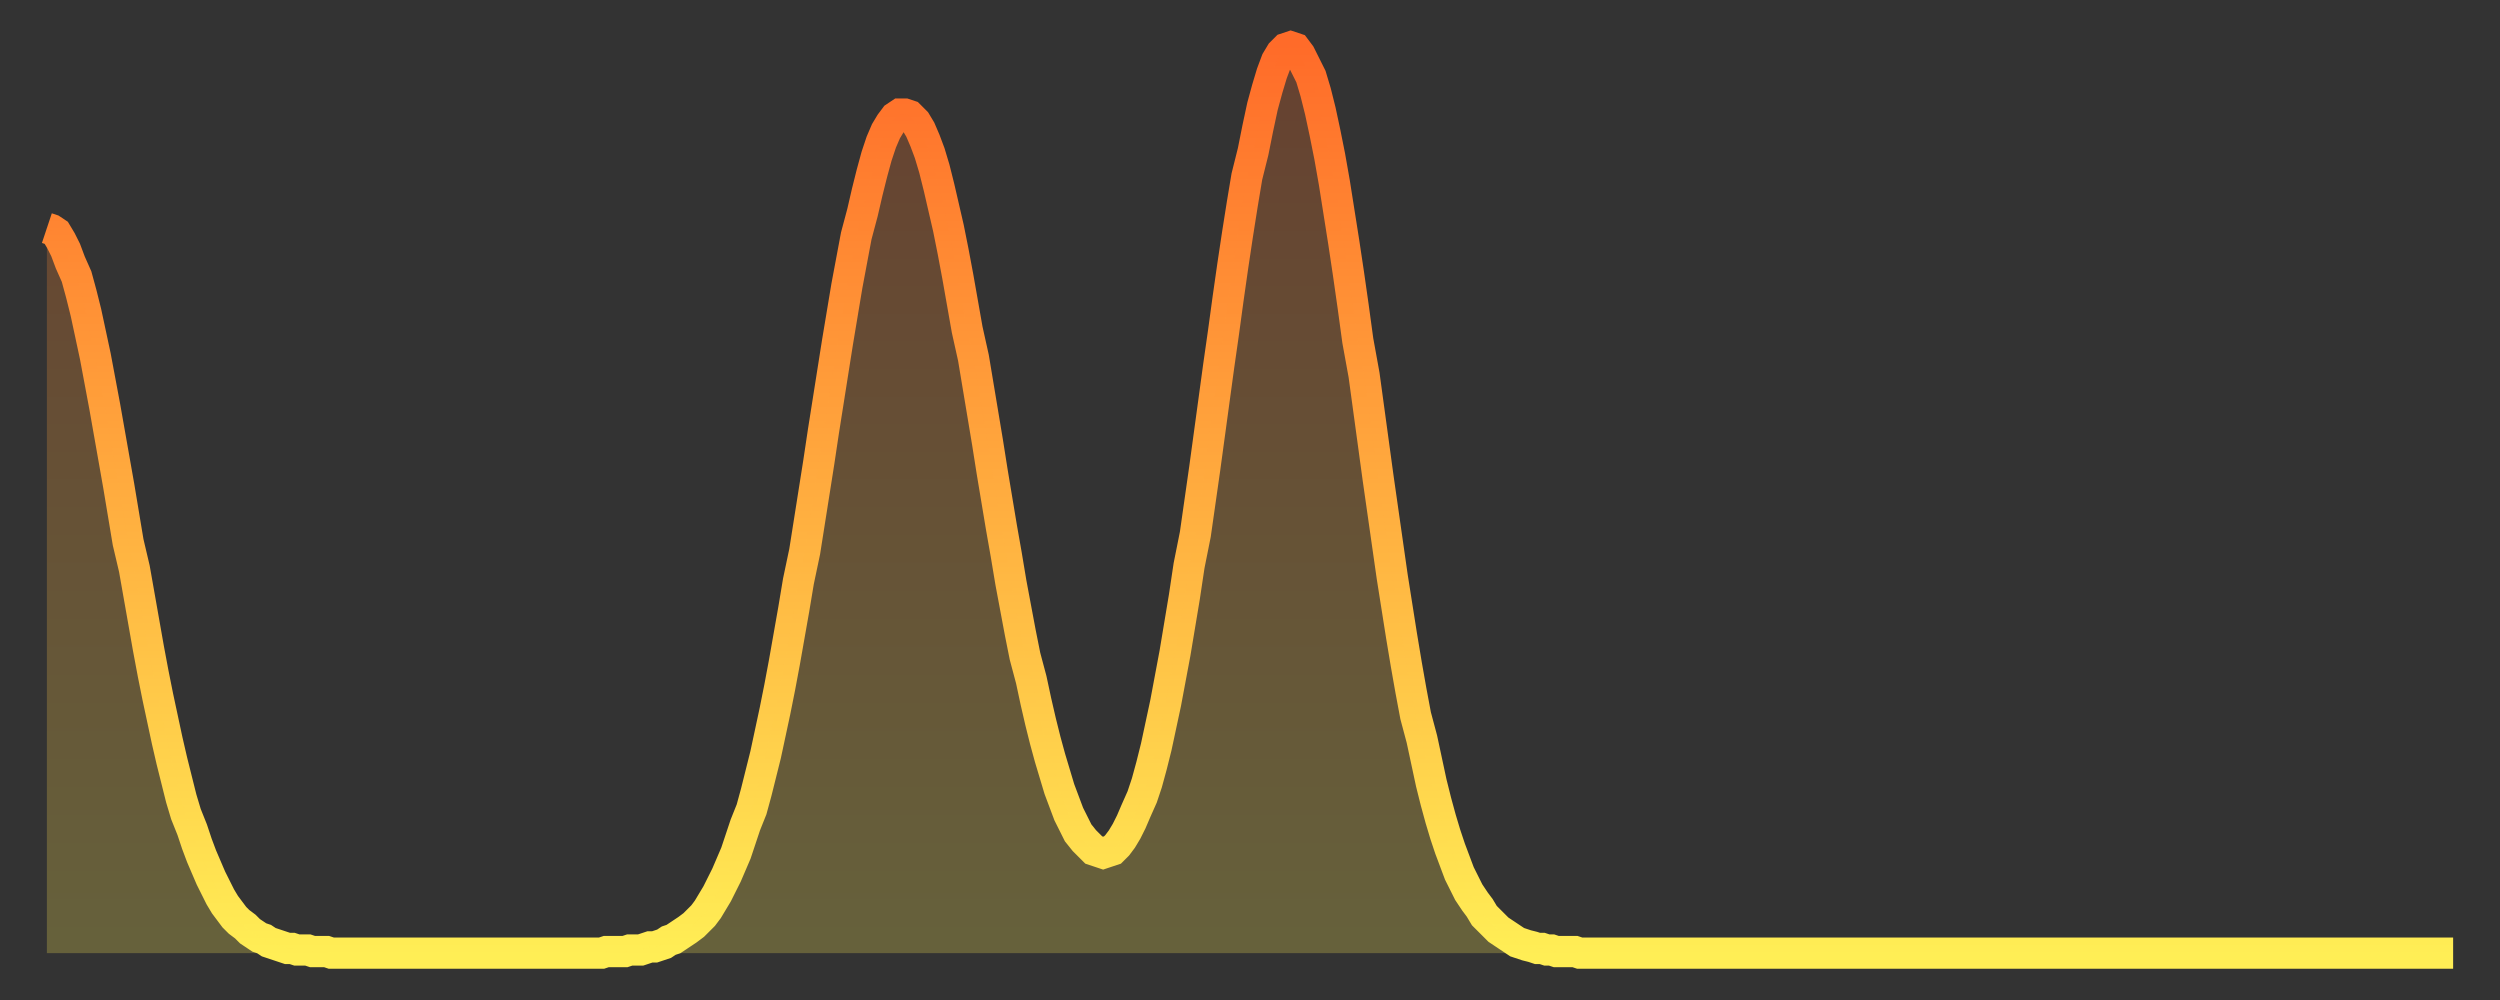
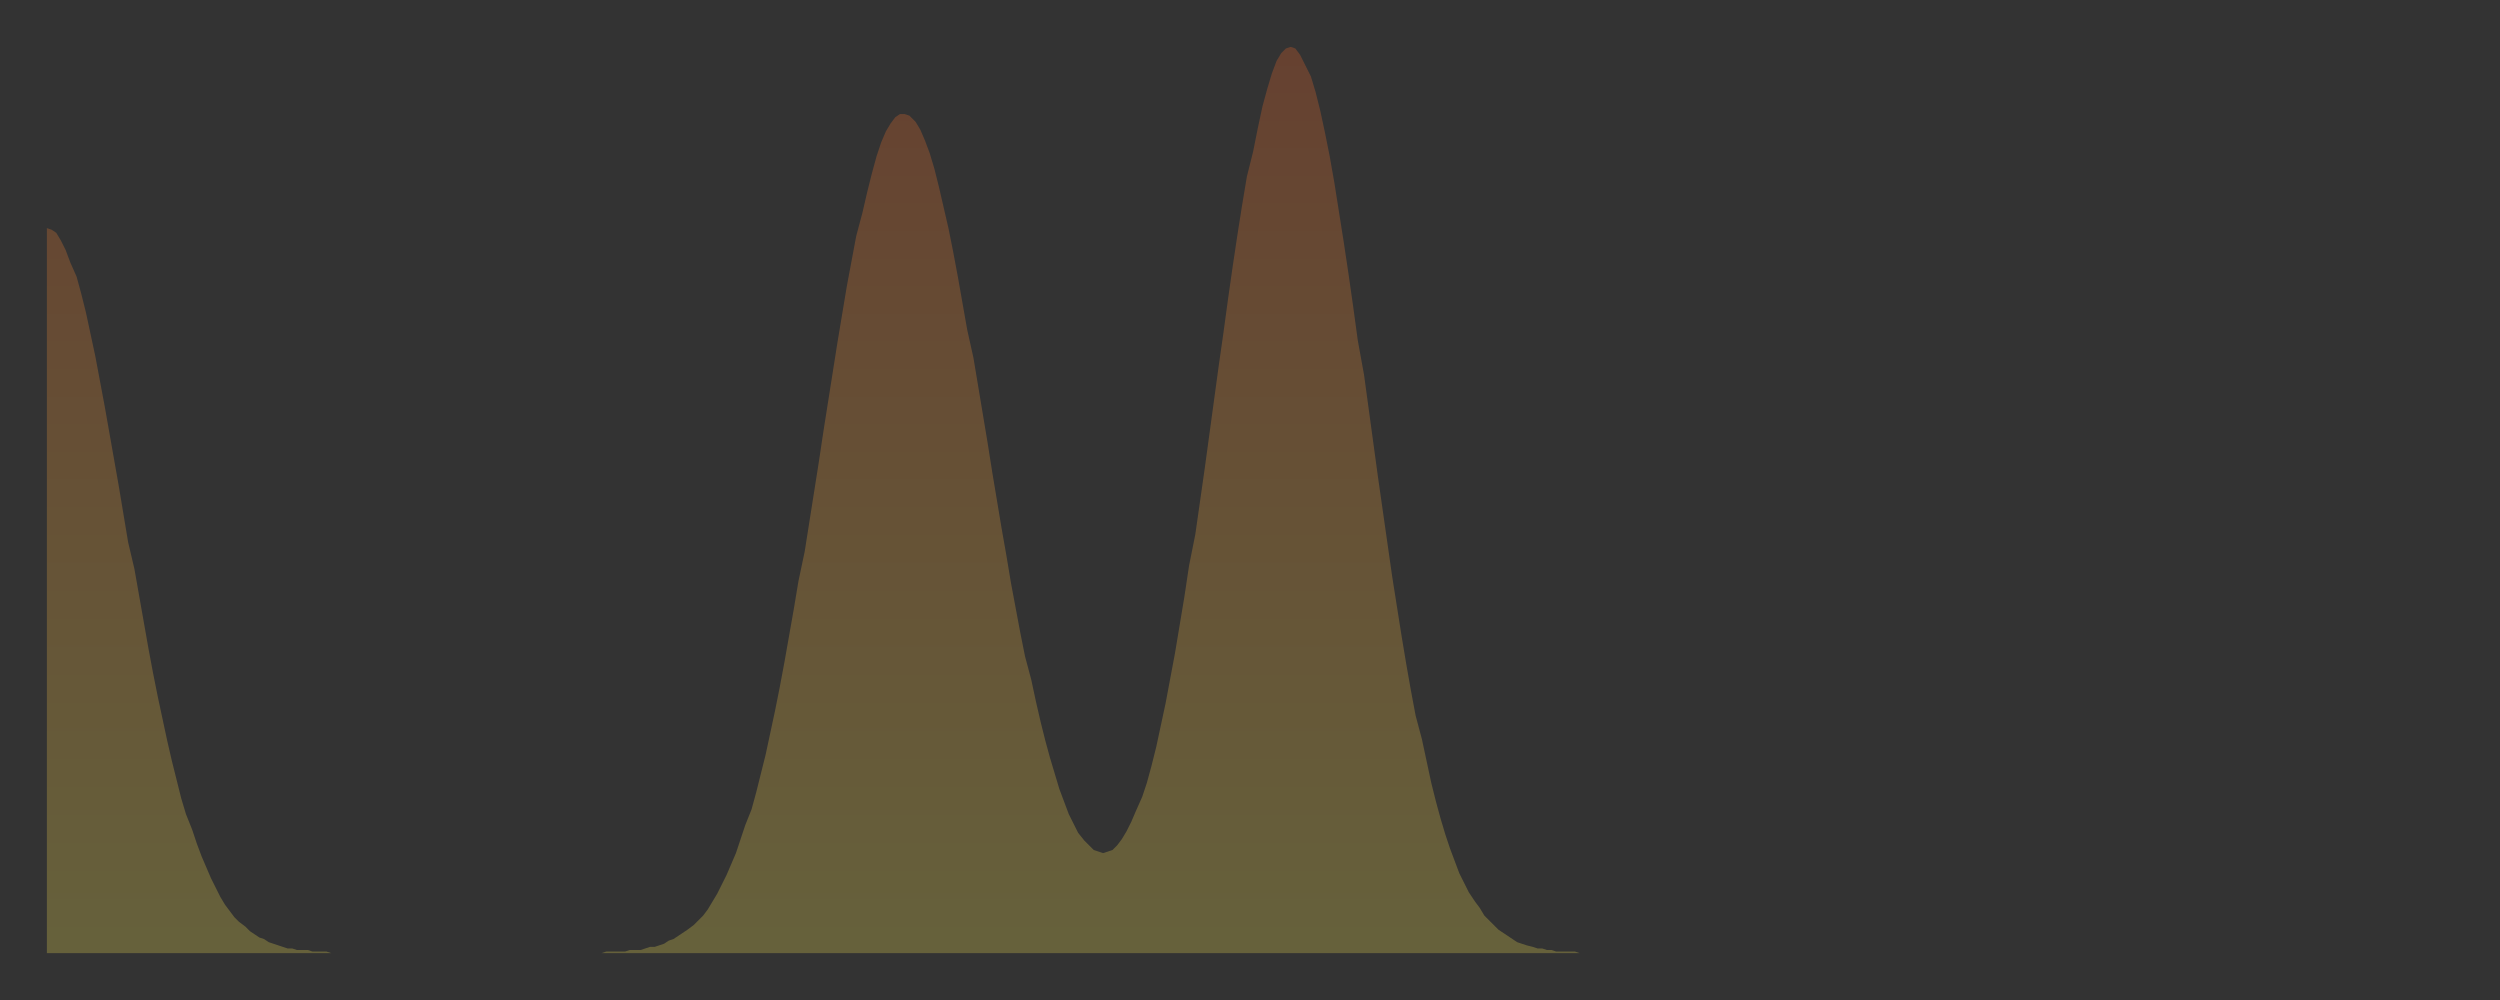
<svg xmlns="http://www.w3.org/2000/svg" baseProfile="full" height="64" version="1.1" width="160">
  <rect width="100%" height="100%" fill="#333333" stroke="none" />
  <defs>
    <linearGradient id="id172308" x1="0" x2="0" y1="0" y2="1">
      <stop offset="0%" stop-color="#ff6b29" />
      <stop offset="50%" stop-color="#ffad3f" />
      <stop offset="100%" stop-color="#ffee55" />
    </linearGradient>
  </defs>
  <g transform="translate(3,3)">
    <g>
-       <path d="M 0.0 11.6 0.3 11.7 0.6 11.9 0.9 12.4 1.2 13.0 1.5 13.8 1.9 14.7 2.2 15.8 2.5 17.0 2.8 18.4 3.1 19.8 3.4 21.4 3.7 23.0 4.0 24.7 4.3 26.4 4.6 28.1 4.9 29.9 5.2 31.7 5.6 33.4 5.9 35.1 6.2 36.8 6.5 38.5 6.8 40.1 7.1 41.6 7.4 43.0 7.7 44.4 8.0 45.7 8.3 46.9 8.6 48.1 8.9 49.1 9.3 50.1 9.6 51.0 9.9 51.8 10.2 52.5 10.5 53.2 10.8 53.8 11.1 54.4 11.4 54.9 11.7 55.3 12.0 55.7 12.3 56.0 12.7 56.3 13.0 56.6 13.3 56.8 13.6 57.0 13.9 57.1 14.2 57.3 14.5 57.4 14.8 57.5 15.1 57.6 15.4 57.7 15.7 57.7 16.0 57.8 16.4 57.8 16.7 57.8 17.0 57.9 17.3 57.9 17.6 57.9 17.9 57.9 18.2 58.0 18.5 58.0 18.8 58.0 19.1 58.0 19.4 58.0 19.8 58.0 20.1 58.0 20.4 58.0 20.7 58.0 21.0 58.0 21.3 58.0 21.6 58.0 21.9 58.0 22.2 58.0 22.5 58.0 22.8 58.0 23.1 58.0 23.5 58.0 23.8 58.0 24.1 58.0 24.4 58.0 24.7 58.0 25.0 58.0 25.3 58.0 25.6 58.0 25.9 58.0 26.2 58.0 26.5 58.0 26.8 58.0 27.2 58.0 27.5 58.0 27.8 58.0 28.1 58.0 28.4 58.0 28.7 58.0 29.0 58.0 29.3 58.0 29.6 58.0 29.9 58.0 30.2 58.0 30.6 58.0 30.9 58.0 31.2 58.0 31.5 58.0 31.8 58.0 32.1 58.0 32.4 58.0 32.7 58.0 33.0 58.0 33.3 58.0 33.6 58.0 33.9 58.0 34.3 58.0 34.6 58.0 34.9 58.0 35.2 58.0 35.5 58.0 35.8 57.9 36.1 57.9 36.4 57.9 36.7 57.9 37.0 57.9 37.3 57.8 37.7 57.8 38.0 57.8 38.3 57.7 38.6 57.6 38.9 57.6 39.2 57.5 39.5 57.4 39.8 57.2 40.1 57.1 40.4 56.9 40.7 56.7 41.0 56.5 41.4 56.2 41.7 55.9 42.0 55.6 42.3 55.2 42.6 54.7 42.9 54.2 43.2 53.6 43.5 53.0 43.8 52.3 44.1 51.6 44.4 50.7 44.7 49.8 45.1 48.8 45.4 47.7 45.7 46.5 46.0 45.3 46.3 43.9 46.6 42.5 46.9 41.0 47.2 39.4 47.5 37.7 47.8 36.0 48.1 34.2 48.5 32.3 48.8 30.4 49.1 28.5 49.4 26.6 49.7 24.6 50.0 22.7 50.3 20.8 50.6 18.9 50.9 17.1 51.2 15.3 51.5 13.7 51.8 12.1 52.2 10.6 52.5 9.3 52.8 8.1 53.1 7.0 53.4 6.1 53.7 5.4 54.0 4.9 54.3 4.5 54.6 4.3 54.9 4.3 55.2 4.4 55.6 4.8 55.9 5.3 56.2 6.0 56.5 6.8 56.8 7.8 57.1 9.0 57.4 10.3 57.7 11.6 58.0 13.1 58.3 14.7 58.6 16.4 58.9 18.1 59.3 19.9 59.6 21.7 59.9 23.5 60.2 25.3 60.5 27.2 60.8 29.0 61.1 30.8 61.4 32.5 61.7 34.3 62.0 35.9 62.3 37.5 62.6 39.0 63.0 40.5 63.3 41.9 63.6 43.2 63.9 44.4 64.2 45.5 64.5 46.5 64.8 47.5 65.1 48.3 65.4 49.1 65.7 49.7 66.0 50.3 66.4 50.8 66.7 51.1 67.0 51.4 67.3 51.5 67.6 51.6 67.9 51.5 68.2 51.4 68.5 51.1 68.8 50.7 69.1 50.2 69.4 49.6 69.7 48.9 70.1 48.0 70.4 47.1 70.7 46.0 71.0 44.8 71.3 43.4 71.6 42.0 71.9 40.4 72.2 38.8 72.5 37.0 72.8 35.2 73.1 33.2 73.5 31.2 73.8 29.1 74.1 27.0 74.4 24.8 74.7 22.6 75.0 20.4 75.3 18.3 75.6 16.1 75.9 14.0 76.2 12.0 76.5 10.1 76.8 8.3 77.2 6.7 77.5 5.2 77.8 3.8 78.1 2.7 78.4 1.7 78.7 0.9 79.0 0.4 79.3 0.1 79.6 0.0 79.9 0.1 80.2 0.5 80.5 1.1 80.9 1.9 81.2 2.9 81.5 4.1 81.8 5.5 82.1 7.0 82.4 8.7 82.7 10.6 83.0 12.5 83.3 14.5 83.6 16.6 83.9 18.8 84.3 21.0 84.6 23.2 84.9 25.4 85.2 27.6 85.5 29.7 85.8 31.8 86.1 33.9 86.4 35.8 86.7 37.7 87.0 39.5 87.3 41.2 87.6 42.8 88.0 44.3 88.3 45.7 88.6 47.1 88.9 48.3 89.2 49.4 89.5 50.4 89.8 51.3 90.1 52.1 90.4 52.9 90.7 53.5 91.0 54.1 91.4 54.7 91.7 55.1 92.0 55.6 92.3 55.9 92.6 56.2 92.9 56.5 93.2 56.7 93.5 56.9 93.8 57.1 94.1 57.3 94.4 57.4 94.7 57.5 95.1 57.6 95.4 57.7 95.7 57.7 96.0 57.8 96.3 57.8 96.6 57.9 96.9 57.9 97.2 57.9 97.5 57.9 97.8 57.9 98.1 58.0 98.4 58.0 98.8 58.0 99.1 58.0 99.4 58.0 99.7 58.0 100.0 58.0 100.3 58.0 100.6 58.0 100.9 58.0 101.2 58.0 101.5 58.0 101.8 58.0 102.2 58.0 102.5 58.0 102.8 58.0 103.1 58.0 103.4 58.0 103.7 58.0 104.0 58.0 104.3 58.0 104.6 58.0 104.9 58.0 105.2 58.0 105.5 58.0 105.9 58.0 106.2 58.0 106.5 58.0 106.8 58.0 107.1 58.0 107.4 58.0 107.7 58.0 108.0 58.0 108.3 58.0 108.6 58.0 108.9 58.0 109.3 58.0 109.6 58.0 109.9 58.0 110.2 58.0 110.5 58.0 110.8 58.0 111.1 58.0 111.4 58.0 111.7 58.0 112.0 58.0 112.3 58.0 112.6 58.0 113.0 58.0 113.3 58.0 113.6 58.0 113.9 58.0 114.2 58.0 114.5 58.0 114.8 58.0 115.1 58.0 115.4 58.0 115.7 58.0 116.0 58.0 116.3 58.0 116.7 58.0 117.0 58.0 117.3 58.0 117.6 58.0 117.9 58.0 118.2 58.0 118.5 58.0 118.8 58.0 119.1 58.0 119.4 58.0 119.7 58.0 120.1 58.0 120.4 58.0 120.7 58.0 121.0 58.0 121.3 58.0 121.6 58.0 121.9 58.0 122.2 58.0 122.5 58.0 122.8 58.0 123.1 58.0 123.4 58.0 123.8 58.0 124.1 58.0 124.4 58.0 124.7 58.0 125.0 58.0 125.3 58.0 125.6 58.0 125.9 58.0 126.2 58.0 126.5 58.0 126.8 58.0 127.2 58.0 127.5 58.0 127.8 58.0 128.1 58.0 128.4 58.0 128.7 58.0 129.0 58.0 129.3 58.0 129.6 58.0 129.9 58.0 130.2 58.0 130.5 58.0 130.9 58.0 131.2 58.0 131.5 58.0 131.8 58.0 132.1 58.0 132.4 58.0 132.7 58.0 133.0 58.0 133.3 58.0 133.6 58.0 133.9 58.0 134.2 58.0 134.6 58.0 134.9 58.0 135.2 58.0 135.5 58.0 135.8 58.0 136.1 58.0 136.4 58.0 136.7 58.0 137.0 58.0 137.3 58.0 137.6 58.0 138.0 58.0 138.3 58.0 138.6 58.0 138.9 58.0 139.2 58.0 139.5 58.0 139.8 58.0 140.1 58.0 140.4 58.0 140.7 58.0 141.0 58.0 141.3 58.0 141.7 58.0 142.0 58.0 142.3 58.0 142.6 58.0 142.9 58.0 143.2 58.0 143.5 58.0 143.8 58.0 144.1 58.0 144.4 58.0 144.7 58.0 145.1 58.0 145.4 58.0 145.7 58.0 146.0 58.0 146.3 58.0 146.6 58.0 146.9 58.0 147.2 58.0 147.5 58.0 147.8 58.0 148.1 58.0 148.4 58.0 148.8 58.0 149.1 58.0 149.4 58.0 149.7 58.0 150.0 58.0 150.3 58.0 150.6 58.0 150.9 58.0 151.2 58.0 151.5 58.0 151.8 58.0 152.1 58.0 152.5 58.0 152.8 58.0 153.1 58.0 153.4 58.0 153.7 58.0 154.0 58.0" fill="none" id="graph-curve" opacity="1" stroke="url(#id172308)" stroke-width="2" />
      <path d="M 0 58 L 0.0 11.6 0.3 11.7 0.6 11.9 0.9 12.4 1.2 13.0 1.5 13.8 1.9 14.7 2.2 15.8 2.5 17.0 2.8 18.4 3.1 19.8 3.4 21.4 3.7 23.0 4.0 24.7 4.3 26.4 4.6 28.1 4.9 29.9 5.2 31.7 5.6 33.4 5.9 35.1 6.2 36.8 6.5 38.5 6.8 40.1 7.1 41.6 7.4 43.0 7.7 44.4 8.0 45.7 8.3 46.9 8.6 48.1 8.9 49.1 9.3 50.1 9.6 51.0 9.9 51.8 10.2 52.5 10.5 53.2 10.8 53.8 11.1 54.4 11.4 54.9 11.7 55.3 12.0 55.7 12.3 56.0 12.7 56.3 13.0 56.6 13.3 56.8 13.6 57.0 13.9 57.1 14.2 57.3 14.5 57.4 14.8 57.5 15.1 57.6 15.4 57.7 15.7 57.7 16.0 57.8 16.4 57.8 16.7 57.8 17.0 57.9 17.3 57.9 17.6 57.9 17.9 57.9 18.2 58.0 18.5 58.0 18.8 58.0 19.1 58.0 19.4 58.0 19.8 58.0 20.1 58.0 20.4 58.0 20.7 58.0 21.0 58.0 21.3 58.0 21.6 58.0 21.9 58.0 22.2 58.0 22.5 58.0 22.8 58.0 23.1 58.0 23.5 58.0 23.8 58.0 24.1 58.0 24.4 58.0 24.7 58.0 25.0 58.0 25.3 58.0 25.6 58.0 25.9 58.0 26.2 58.0 26.5 58.0 26.8 58.0 27.2 58.0 27.5 58.0 27.8 58.0 28.1 58.0 28.4 58.0 28.7 58.0 29.0 58.0 29.3 58.0 29.6 58.0 29.9 58.0 30.2 58.0 30.6 58.0 30.9 58.0 31.2 58.0 31.5 58.0 31.8 58.0 32.1 58.0 32.4 58.0 32.7 58.0 33.0 58.0 33.3 58.0 33.6 58.0 33.9 58.0 34.3 58.0 34.6 58.0 34.9 58.0 35.2 58.0 35.5 58.0 35.8 57.9 36.1 57.9 36.4 57.9 36.7 57.9 37.0 57.9 37.3 57.8 37.7 57.8 38.0 57.8 38.3 57.7 38.6 57.6 38.9 57.6 39.2 57.5 39.5 57.4 39.8 57.2 40.1 57.1 40.4 56.9 40.7 56.7 41.0 56.5 41.4 56.2 41.7 55.9 42.0 55.6 42.3 55.2 42.6 54.7 42.9 54.2 43.2 53.6 43.5 53.0 43.8 52.3 44.1 51.6 44.4 50.7 44.7 49.8 45.1 48.8 45.4 47.7 45.7 46.5 46.0 45.3 46.3 43.9 46.6 42.5 46.9 41.0 47.2 39.4 47.5 37.7 47.8 36.0 48.1 34.2 48.5 32.3 48.8 30.4 49.1 28.5 49.4 26.6 49.7 24.6 50.0 22.7 50.3 20.8 50.6 18.9 50.9 17.1 51.2 15.3 51.5 13.7 51.8 12.1 52.2 10.6 52.5 9.3 52.8 8.1 53.1 7.0 53.4 6.1 53.7 5.4 54.0 4.9 54.3 4.5 54.6 4.3 54.9 4.3 55.2 4.4 55.6 4.8 55.9 5.3 56.2 6.0 56.5 6.8 56.8 7.8 57.1 9.0 57.4 10.3 57.7 11.6 58.0 13.1 58.3 14.7 58.6 16.4 58.9 18.1 59.3 19.9 59.6 21.7 59.9 23.5 60.2 25.3 60.5 27.2 60.8 29.0 61.1 30.8 61.4 32.5 61.7 34.3 62.0 35.9 62.3 37.5 62.6 39.0 63.0 40.5 63.3 41.9 63.6 43.2 63.9 44.4 64.2 45.5 64.5 46.5 64.8 47.5 65.1 48.3 65.4 49.1 65.7 49.7 66.0 50.3 66.4 50.8 66.7 51.1 67.0 51.4 67.3 51.5 67.6 51.6 67.9 51.5 68.2 51.4 68.5 51.1 68.8 50.7 69.1 50.2 69.4 49.6 69.7 48.9 70.1 48.0 70.4 47.1 70.7 46.0 71.0 44.8 71.3 43.4 71.6 42.0 71.9 40.4 72.2 38.8 72.5 37.0 72.8 35.2 73.1 33.2 73.5 31.2 73.8 29.1 74.1 27.0 74.4 24.8 74.7 22.6 75.0 20.4 75.3 18.3 75.6 16.1 75.9 14.0 76.2 12.0 76.5 10.1 76.8 8.3 77.2 6.7 77.5 5.2 77.8 3.8 78.1 2.7 78.4 1.7 78.7 0.9 79.0 0.4 79.3 0.1 79.6 0.0 79.9 0.1 80.2 0.5 80.5 1.1 80.9 1.9 81.2 2.9 81.5 4.1 81.8 5.5 82.1 7.0 82.4 8.7 82.7 10.6 83.0 12.5 83.3 14.5 83.6 16.6 83.9 18.8 84.3 21.0 84.6 23.2 84.9 25.4 85.2 27.6 85.5 29.7 85.8 31.8 86.1 33.9 86.4 35.8 86.7 37.7 87.0 39.5 87.3 41.2 87.6 42.8 88.0 44.3 88.3 45.7 88.6 47.1 88.9 48.3 89.2 49.4 89.5 50.4 89.8 51.3 90.1 52.1 90.4 52.9 90.7 53.5 91.0 54.1 91.4 54.7 91.7 55.1 92.0 55.6 92.3 55.9 92.6 56.2 92.9 56.5 93.2 56.7 93.5 56.9 93.8 57.1 94.1 57.3 94.4 57.4 94.7 57.5 95.1 57.6 95.4 57.7 95.7 57.7 96.0 57.8 96.3 57.8 96.6 57.9 96.9 57.9 97.2 57.9 97.5 57.9 97.8 57.9 98.1 58.0 98.4 58.0 98.8 58.0 99.1 58.0 99.4 58.0 99.7 58.0 100.0 58.0 100.3 58.0 100.6 58.0 100.9 58.0 101.2 58.0 101.5 58.0 101.8 58.0 102.2 58.0 102.5 58.0 102.8 58.0 103.1 58.0 103.4 58.0 103.7 58.0 104.0 58.0 104.3 58.0 104.6 58.0 104.9 58.0 105.2 58.0 105.5 58.0 105.9 58.0 106.2 58.0 106.5 58.0 106.8 58.0 107.1 58.0 107.4 58.0 107.7 58.0 108.0 58.0 108.3 58.0 108.6 58.0 108.9 58.0 109.3 58.0 109.6 58.0 109.9 58.0 110.2 58.0 110.5 58.0 110.8 58.0 111.1 58.0 111.4 58.0 111.7 58.0 112.0 58.0 112.3 58.0 112.6 58.0 113.0 58.0 113.3 58.0 113.6 58.0 113.9 58.0 114.2 58.0 114.5 58.0 114.8 58.0 115.1 58.0 115.4 58.0 115.7 58.0 116.0 58.0 116.3 58.0 116.7 58.0 117.0 58.0 117.3 58.0 117.6 58.0 117.9 58.0 118.2 58.0 118.5 58.0 118.8 58.0 119.1 58.0 119.4 58.0 119.7 58.0 120.1 58.0 120.4 58.0 120.7 58.0 121.0 58.0 121.3 58.0 121.6 58.0 121.9 58.0 122.2 58.0 122.5 58.0 122.8 58.0 123.1 58.0 123.4 58.0 123.8 58.0 124.1 58.0 124.4 58.0 124.7 58.0 125.0 58.0 125.3 58.0 125.6 58.0 125.9 58.0 126.2 58.0 126.5 58.0 126.8 58.0 127.2 58.0 127.5 58.0 127.8 58.0 128.1 58.0 128.4 58.0 128.7 58.0 129.0 58.0 129.3 58.0 129.6 58.0 129.9 58.0 130.2 58.0 130.5 58.0 130.9 58.0 131.2 58.0 131.5 58.0 131.8 58.0 132.1 58.0 132.4 58.0 132.7 58.0 133.0 58.0 133.3 58.0 133.6 58.0 133.9 58.0 134.2 58.0 134.6 58.0 134.9 58.0 135.2 58.0 135.5 58.0 135.8 58.0 136.1 58.0 136.4 58.0 136.7 58.0 137.0 58.0 137.3 58.0 137.6 58.0 138.0 58.0 138.3 58.0 138.6 58.0 138.9 58.0 139.2 58.0 139.5 58.0 139.8 58.0 140.1 58.0 140.4 58.0 140.7 58.0 141.0 58.0 141.3 58.0 141.7 58.0 142.0 58.0 142.3 58.0 142.6 58.0 142.9 58.0 143.2 58.0 143.5 58.0 143.8 58.0 144.1 58.0 144.4 58.0 144.7 58.0 145.1 58.0 145.4 58.0 145.7 58.0 146.0 58.0 146.3 58.0 146.6 58.0 146.9 58.0 147.2 58.0 147.5 58.0 147.8 58.0 148.1 58.0 148.4 58.0 148.8 58.0 149.1 58.0 149.4 58.0 149.7 58.0 150.0 58.0 150.3 58.0 150.6 58.0 150.9 58.0 151.2 58.0 151.5 58.0 151.8 58.0 152.1 58.0 152.5 58.0 152.8 58.0 153.1 58.0 153.4 58.0 153.7 58.0 154.0 58.0 154 58" fill="url(#id172308)" fill-opacity=".25" id="graph-shadow" />
    </g>
  </g>
</svg>